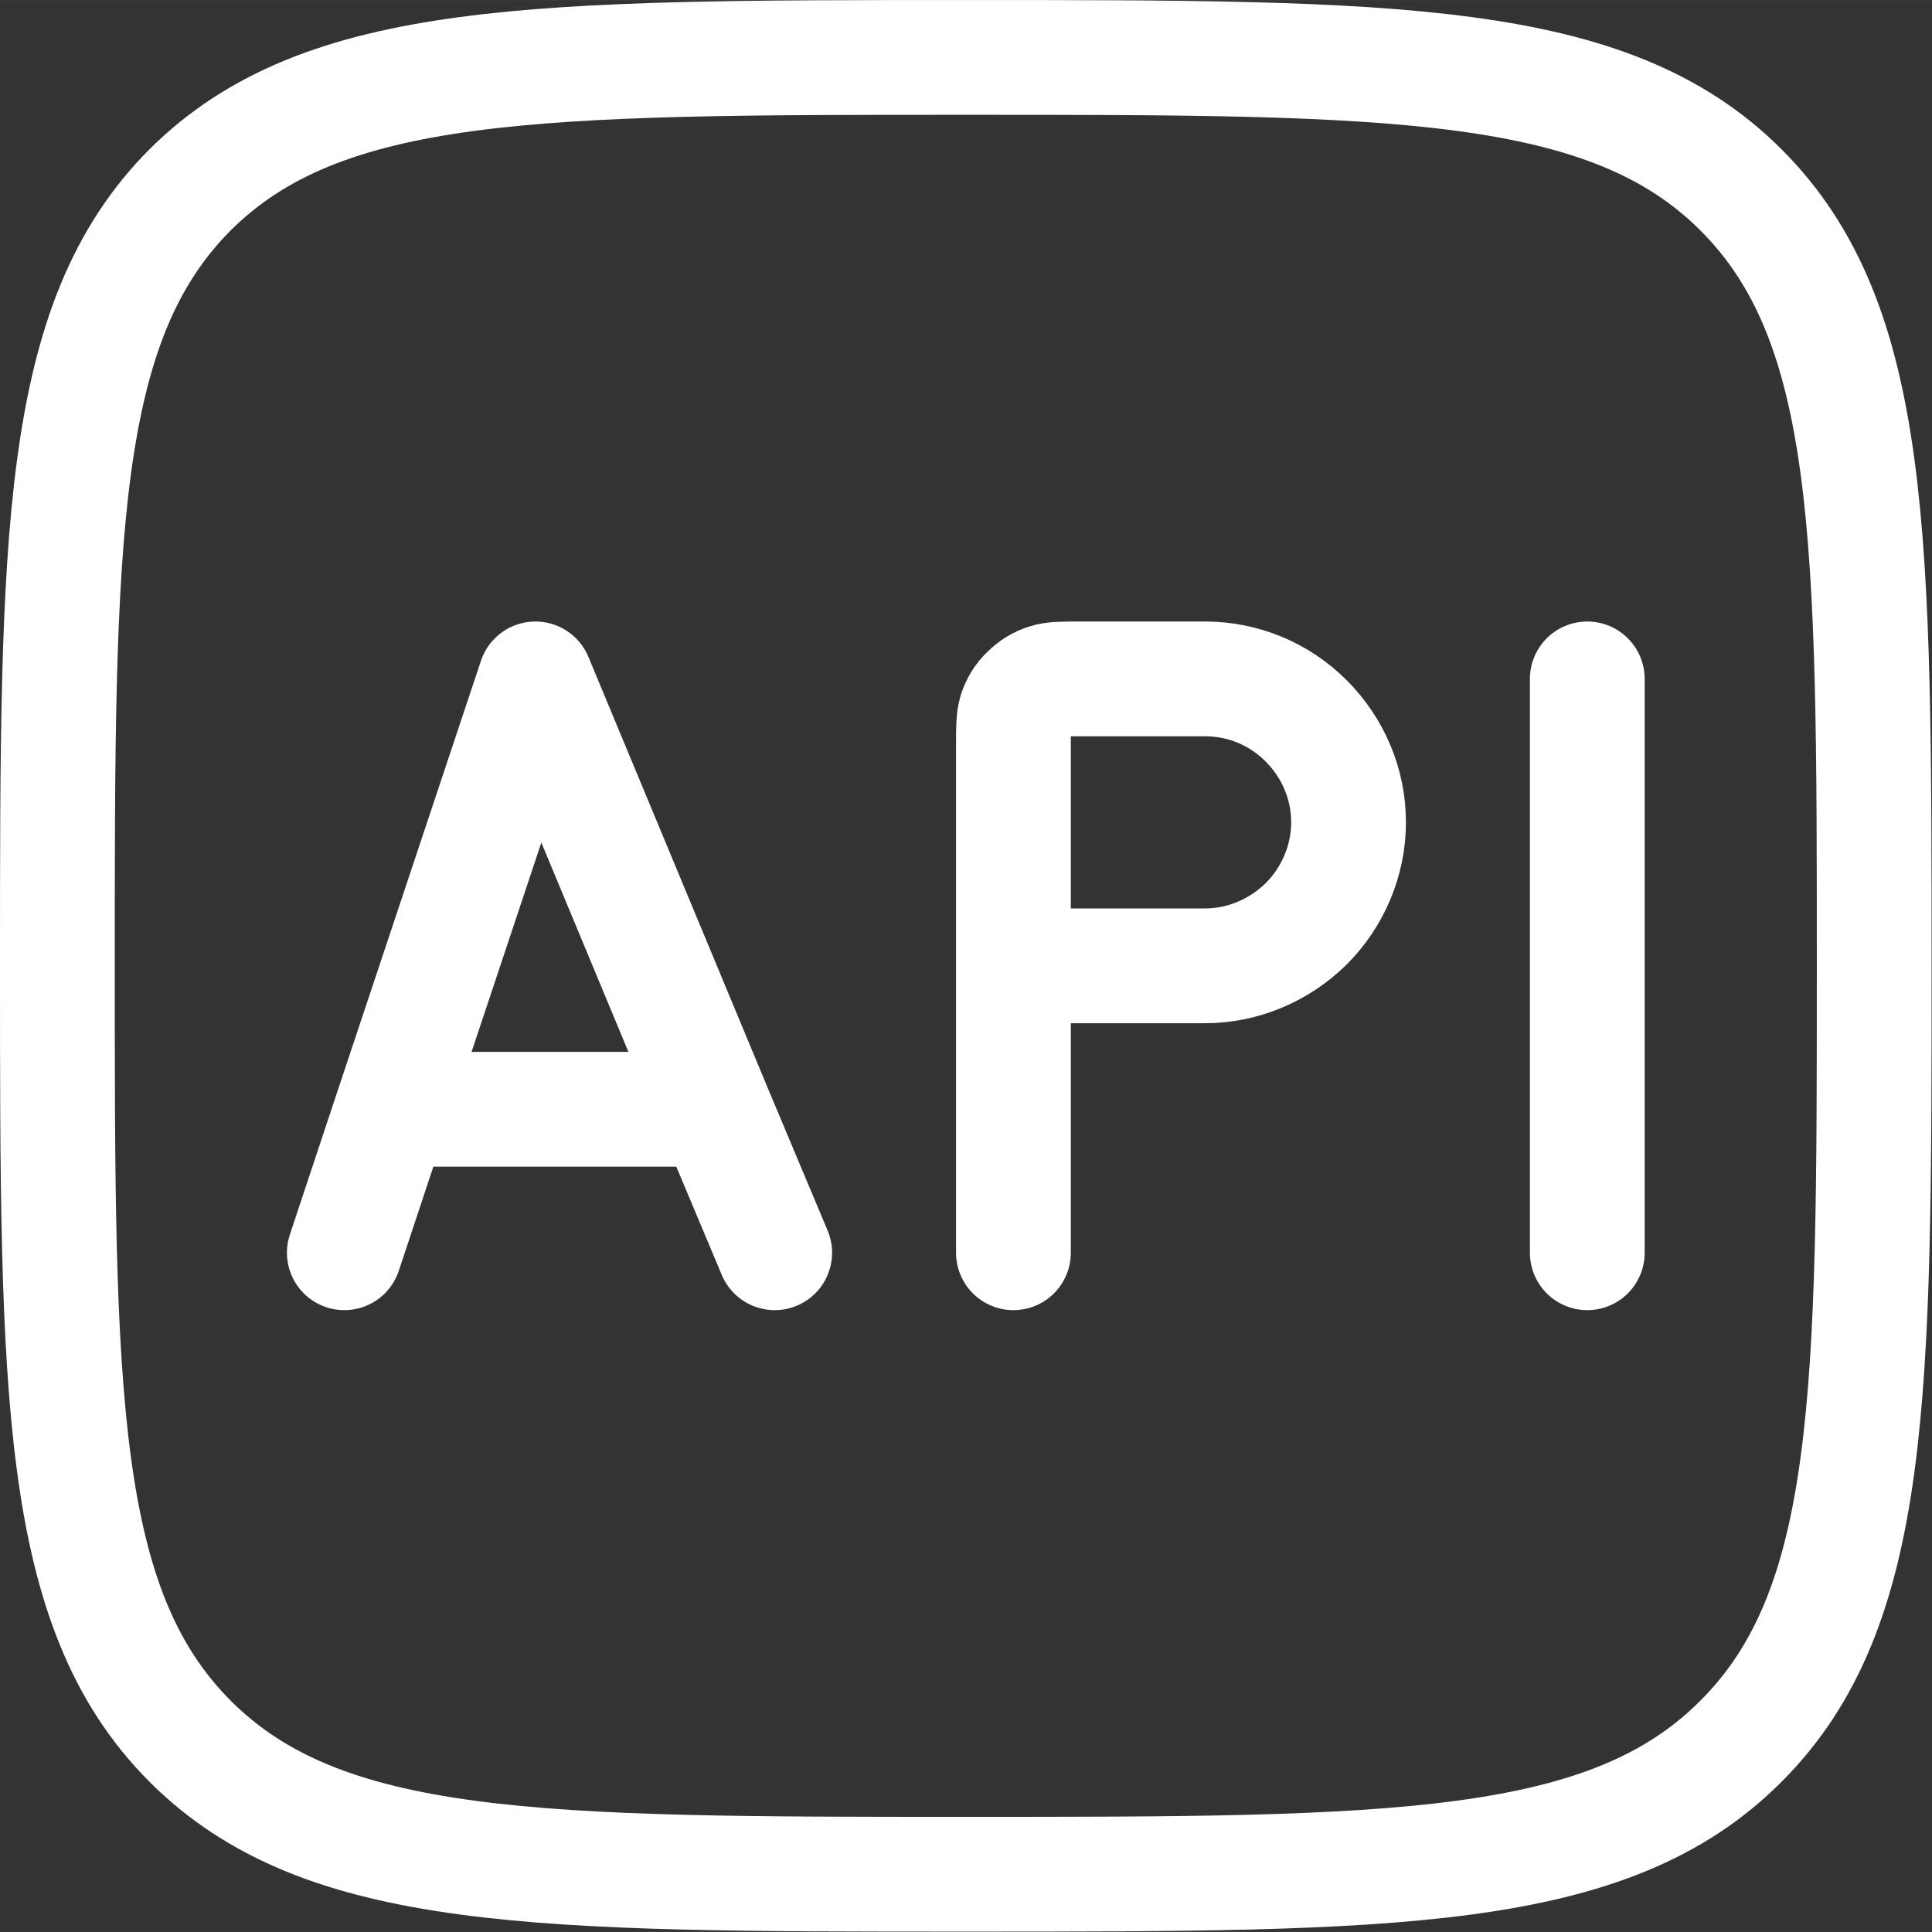
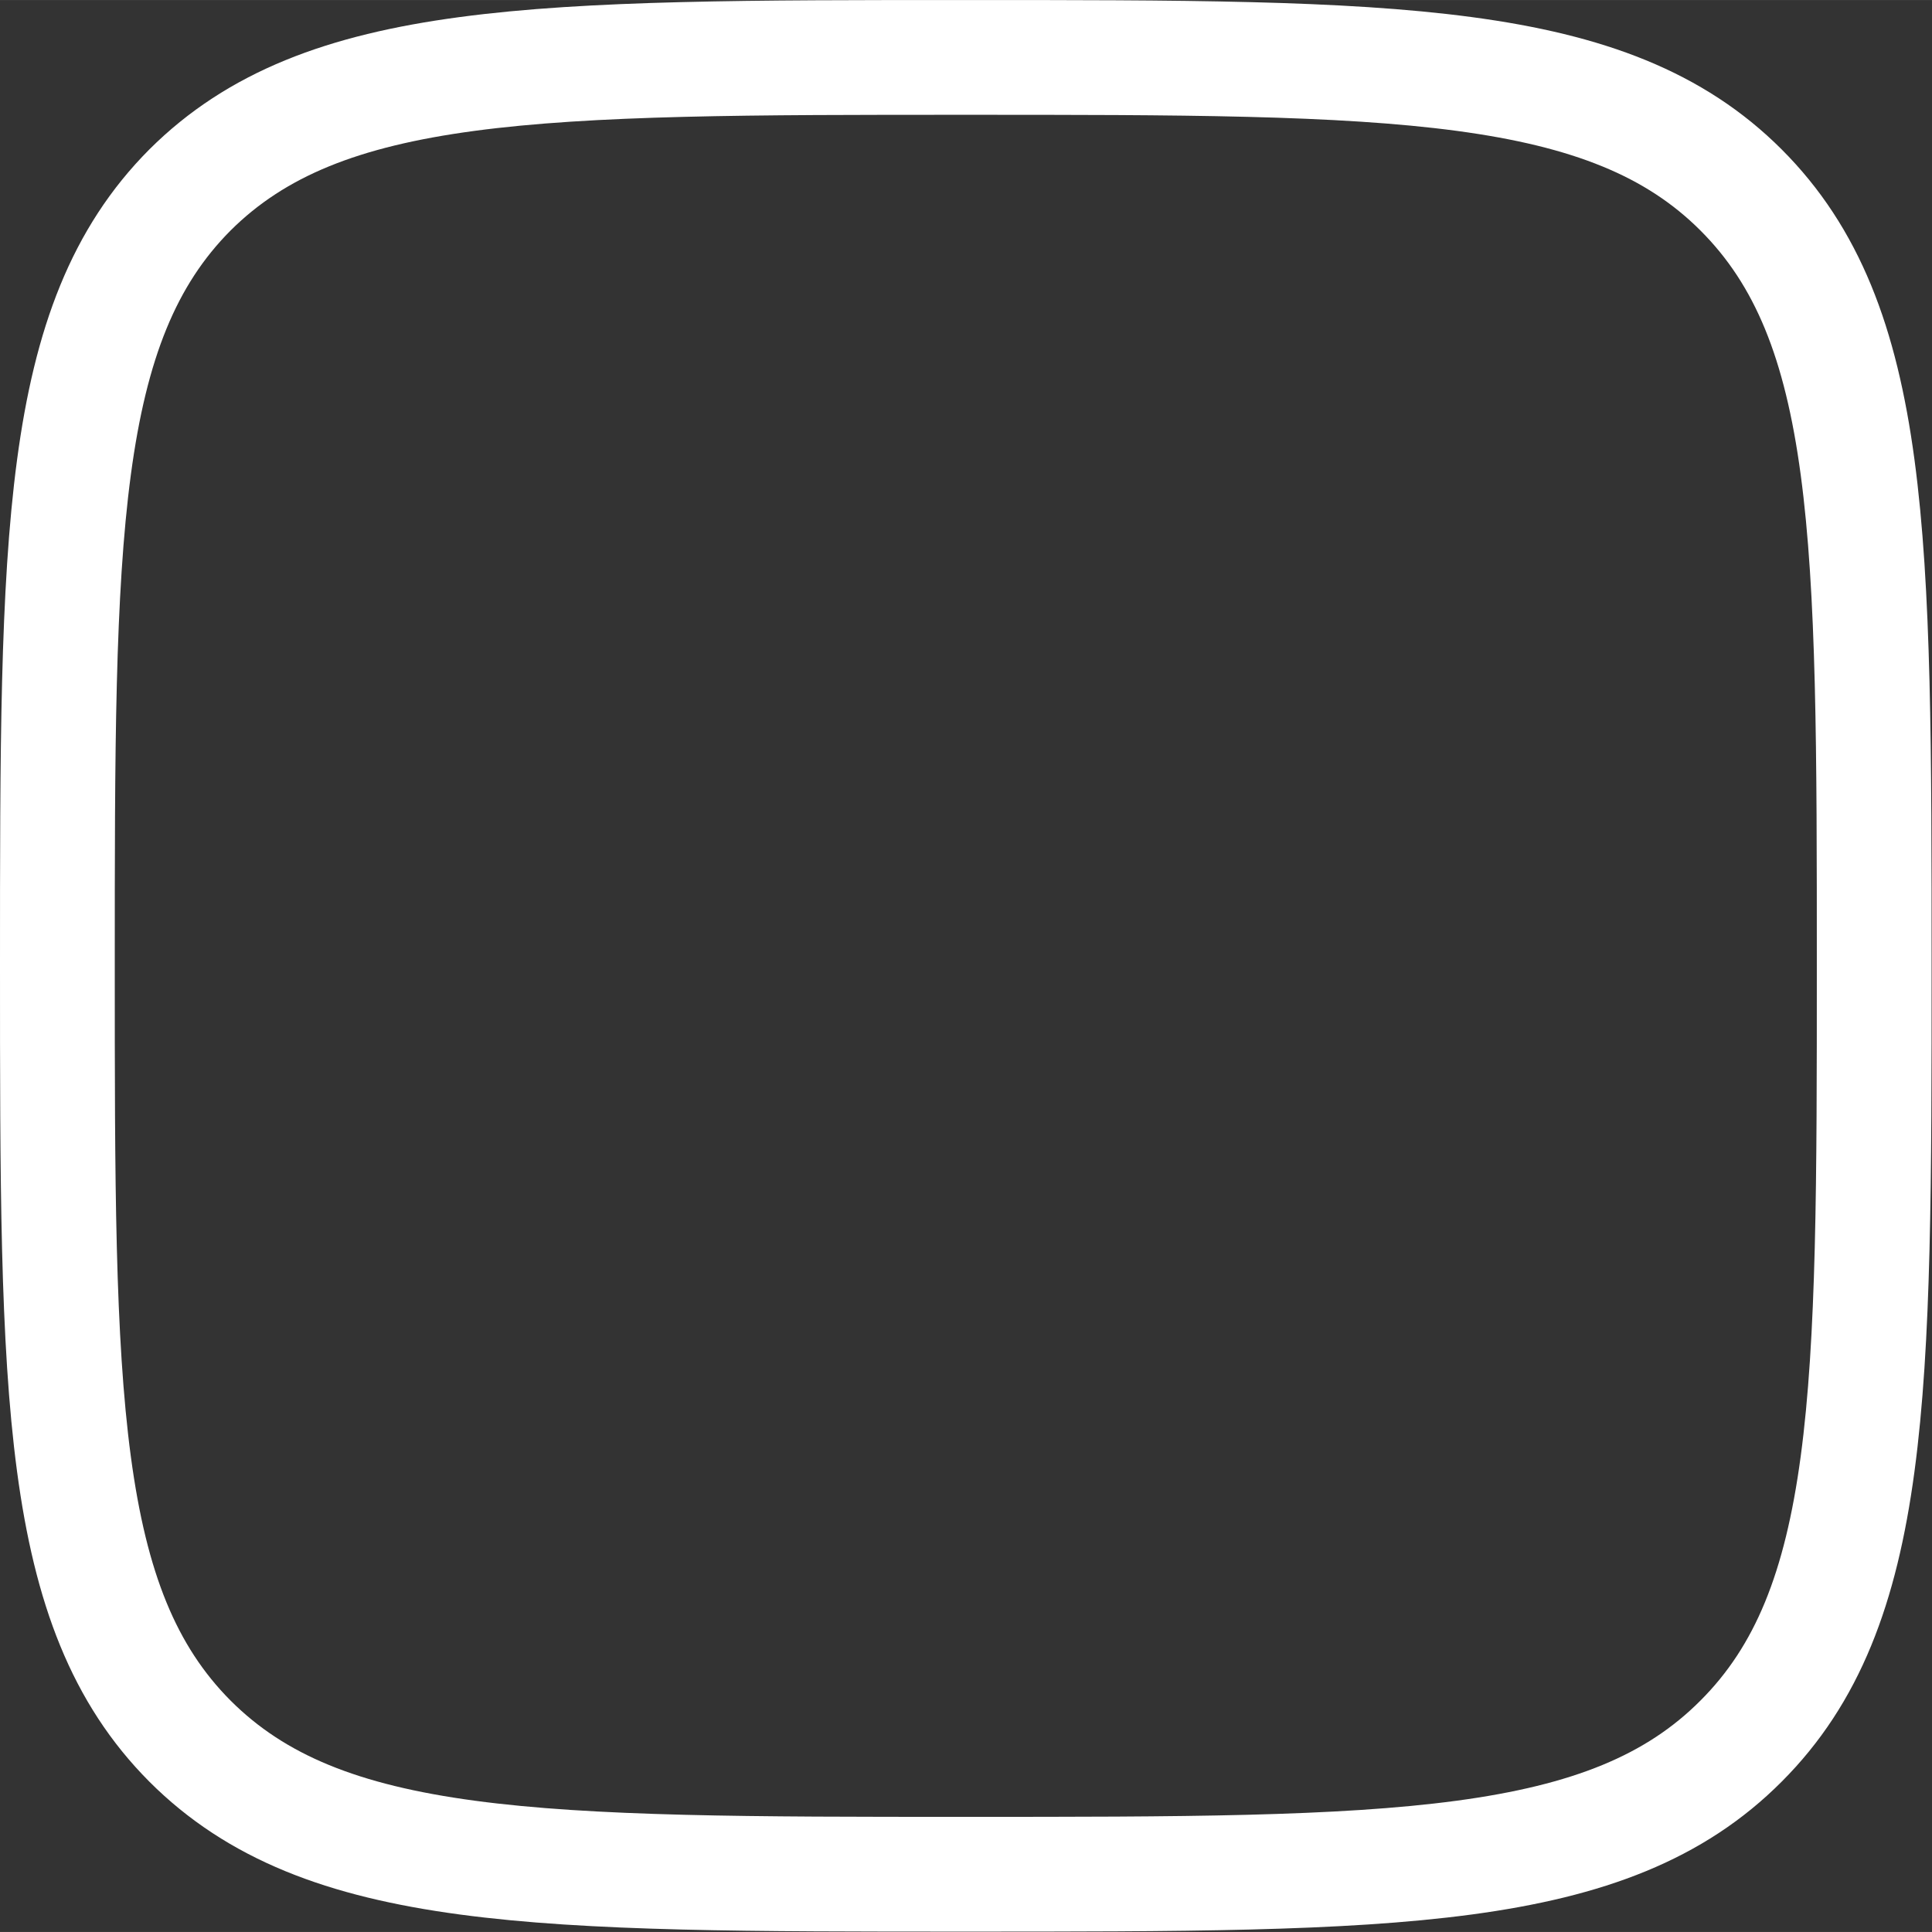
<svg xmlns="http://www.w3.org/2000/svg" width="33.667" height="33.667" viewBox="0 0 33.667 33.666" fill="none">
  <rect x="0" y="0" width="33.667" height="33.666" fill="#333333" stroke="none" />
  <desc>
			Created with Pixso.
	</desc>
  <defs />
  <path id="Vector" d="M3.31 3.31C5.63 1 9.36 1 16.83 1C24.29 1 28.03 1 30.34 3.31C32.66 5.63 32.66 9.36 32.66 16.83C32.66 24.29 32.66 28.02 30.34 30.34C28.03 32.66 24.29 32.66 16.83 32.66C9.37 32.66 5.63 32.66 3.31 30.34C1 28.02 1 24.29 1 16.83C1 9.37 1 5.63 3.31 3.31Z" stroke="#FFFFFF" stroke-opacity="1" stroke-width="2" stroke-linejoin="round" />
-   <path id="Vector" d="M6 21.83L6.83 19.33L9.33 11.83L12.45 19.33L13.5 21.83M6.83 19.33L12.45 19.33M17.66 21.83L17.66 16.83L17.66 12.99C17.66 12.68 17.66 12.53 17.7 12.4C17.74 12.28 17.81 12.16 17.91 12.07C18 11.98 18.11 11.91 18.24 11.87C18.36 11.83 18.52 11.83 18.83 11.83L21 11.83C21.66 11.83 22.29 12.09 22.76 12.56C23.23 13.03 23.5 13.66 23.5 14.33C23.5 14.99 23.23 15.63 22.76 16.1C22.29 16.56 21.66 16.83 21 16.83L17.66 16.83M27.66 11.83L27.66 21.83" stroke="#FFFFFF" stroke-opacity="1" stroke-width="2" stroke-linejoin="round" stroke-linecap="round" />
</svg>